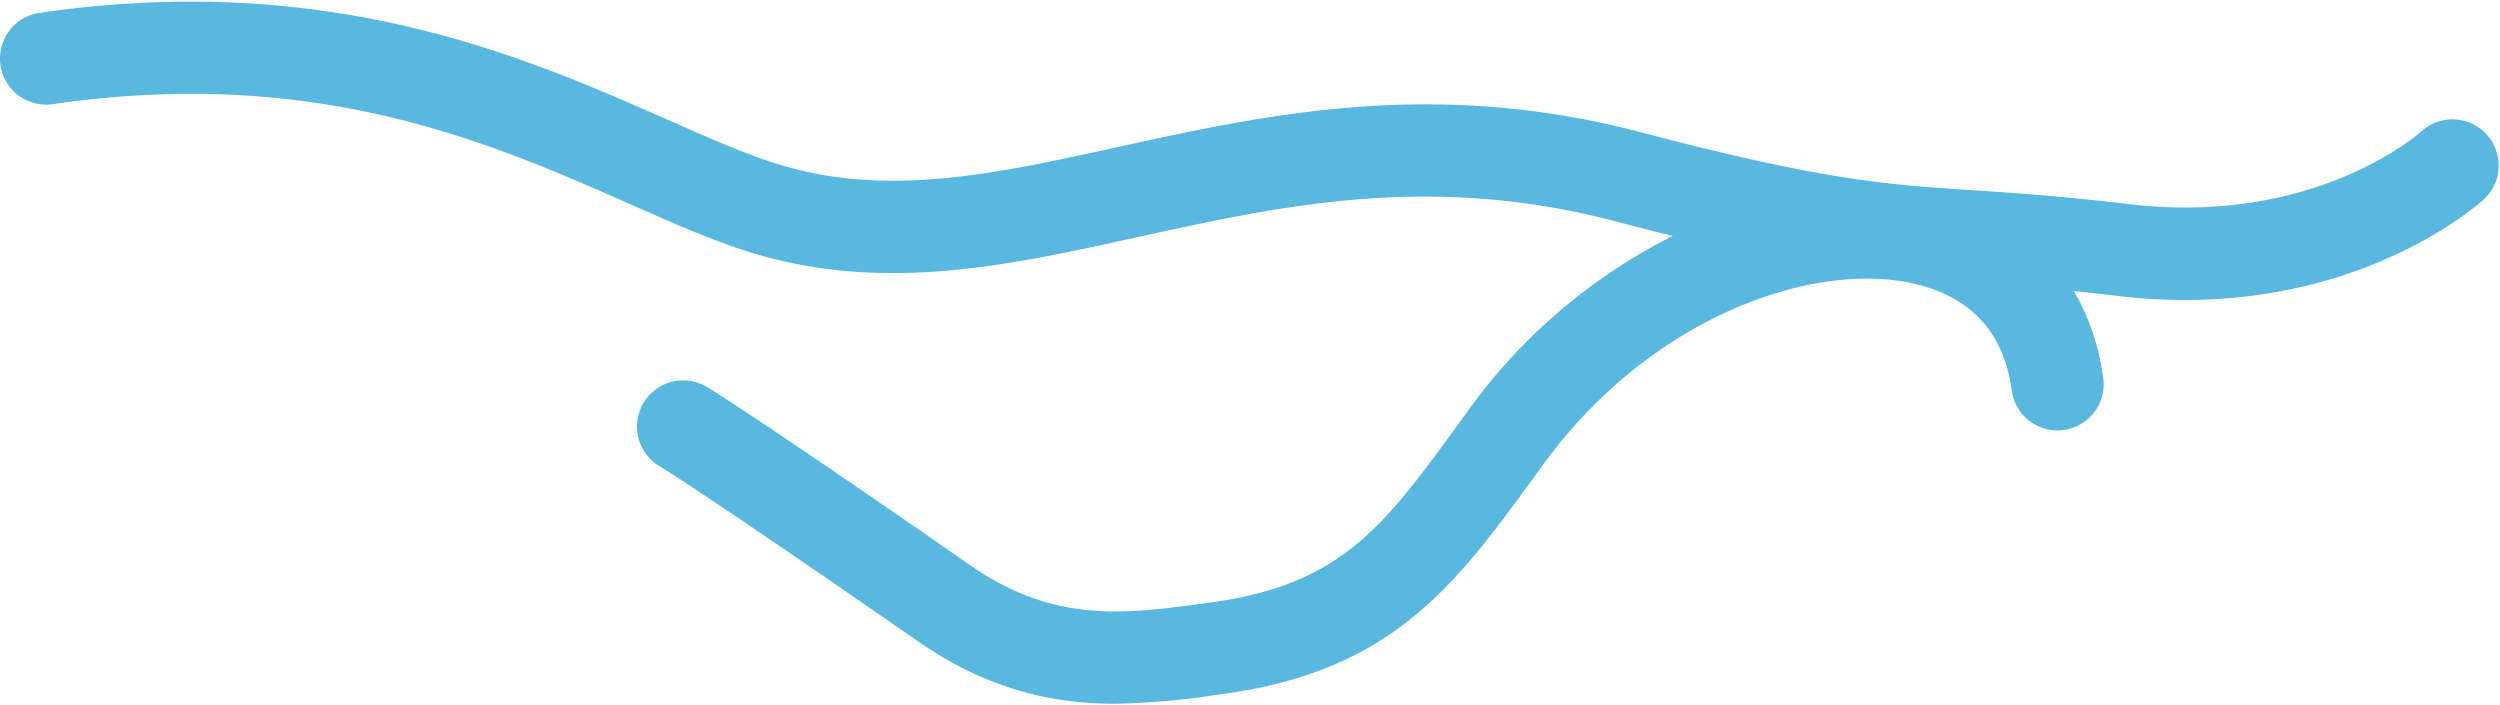
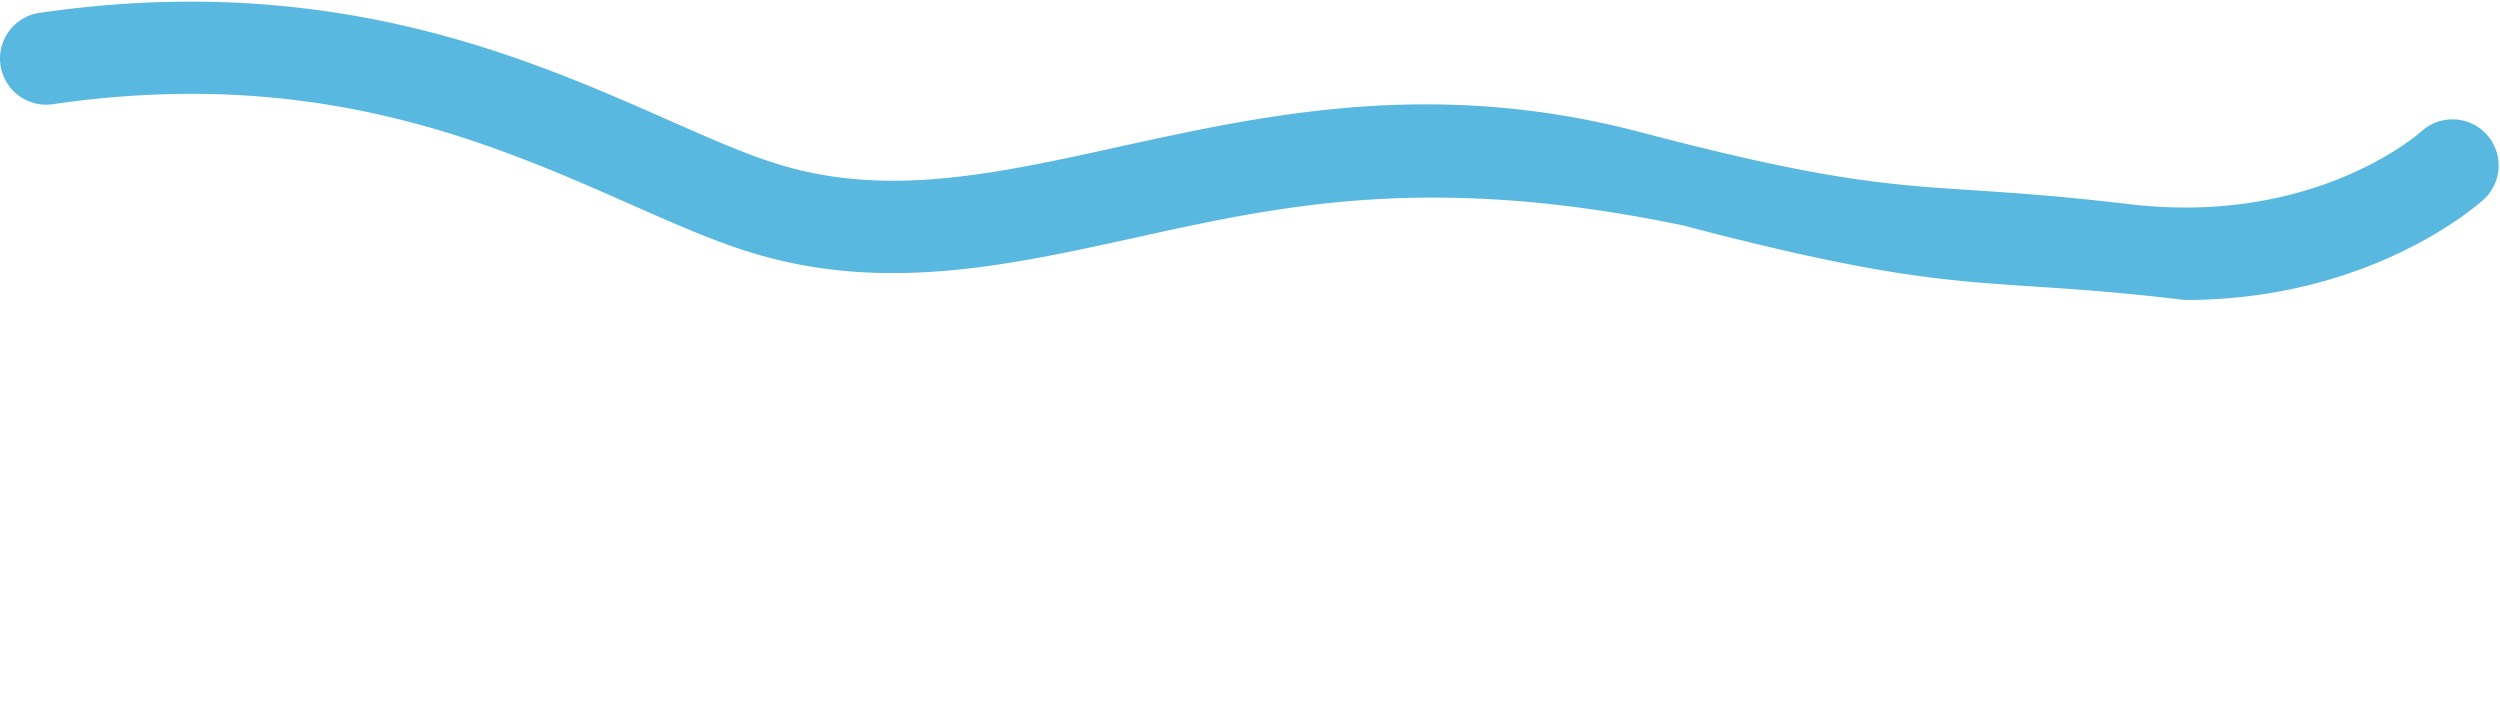
<svg xmlns="http://www.w3.org/2000/svg" width="541.68" height="152.83" viewBox="0 0 541.68 152.83">
  <defs>
    <style>
      .cls-1 {
        isolation: isolate;
      }

      .cls-2 {
        fill: #58b8df;
        mix-blend-mode: multiply;
      }
    </style>
  </defs>
  <g class="cls-1">
    <g id="Asia_Oz" data-name="Asia/Oz">
      <g>
-         <path class="cls-2" d="M241.62,152.48c-13.15,0-27.36-2.86-42.79-13.57-46.11-32-55.5-37.65-55.88-37.87A10,10,0,0,1,153.09,83.8c.37.22,9.71,5.74,57.15,38.68,18.26,12.69,33.51,10.6,51.16,8.18l1.05-.14c28.24-3.86,37.4-16.44,54-39.28l1.81-2.5a122.19,122.19,0,0,1,49.21-40c18.46-8.13,37.25-10.43,52.92-6.48,19.65,4.95,32.52,19.34,35.29,39.47a10,10,0,1,1-19.81,2.73c-1.68-12.15-8.53-19.83-20.37-22.81C394,56.19,358.19,68,334.45,100.53l-1.8,2.48c-17.21,23.64-30.8,42.32-67.49,47.32l-1.05.15A164.82,164.82,0,0,1,241.62,152.48Z" />
-         <path class="cls-2" d="M473.43,65a122.93,122.93,0,0,1-14.62-.88c-14-1.68-23.91-2.34-32.64-2.91-19.9-1.32-34.28-2.27-76.05-13.23C310,37.42,277.73,44.51,246.54,51.37c-28,6.17-54.54,12-82.8,3.65-8.4-2.48-17.08-6.31-27.13-10.75-30.26-13.36-67.91-30-125-21.72A10,10,0,1,1,8.74,2.76c62.78-9.09,105.07,9.58,136,23.22,9.42,4.16,17.55,7.75,24.71,9.86,23.32,6.88,46.27,1.84,72.84-4,31.95-7,68.17-15,113-3.24C395.11,39.08,408.69,40,427.49,41.22c9,.59,19.16,1.27,33.7,3,40,4.79,62.64-15,63.59-15.87a10,10,0,0,1,13.48,14.77C537.18,44.12,513.94,65,473.43,65Z" />
+         <path class="cls-2" d="M473.43,65c-14-1.68-23.91-2.34-32.64-2.91-19.9-1.32-34.28-2.27-76.05-13.23C310,37.42,277.73,44.51,246.54,51.37c-28,6.17-54.54,12-82.8,3.65-8.4-2.48-17.08-6.31-27.13-10.75-30.26-13.36-67.91-30-125-21.72A10,10,0,1,1,8.74,2.76c62.78-9.09,105.07,9.58,136,23.22,9.42,4.16,17.55,7.75,24.71,9.86,23.32,6.88,46.27,1.84,72.84-4,31.95-7,68.17-15,113-3.24C395.11,39.08,408.69,40,427.49,41.22c9,.59,19.16,1.27,33.7,3,40,4.79,62.64-15,63.59-15.87a10,10,0,0,1,13.48,14.77C537.18,44.12,513.94,65,473.43,65Z" />
      </g>
    </g>
  </g>
</svg>